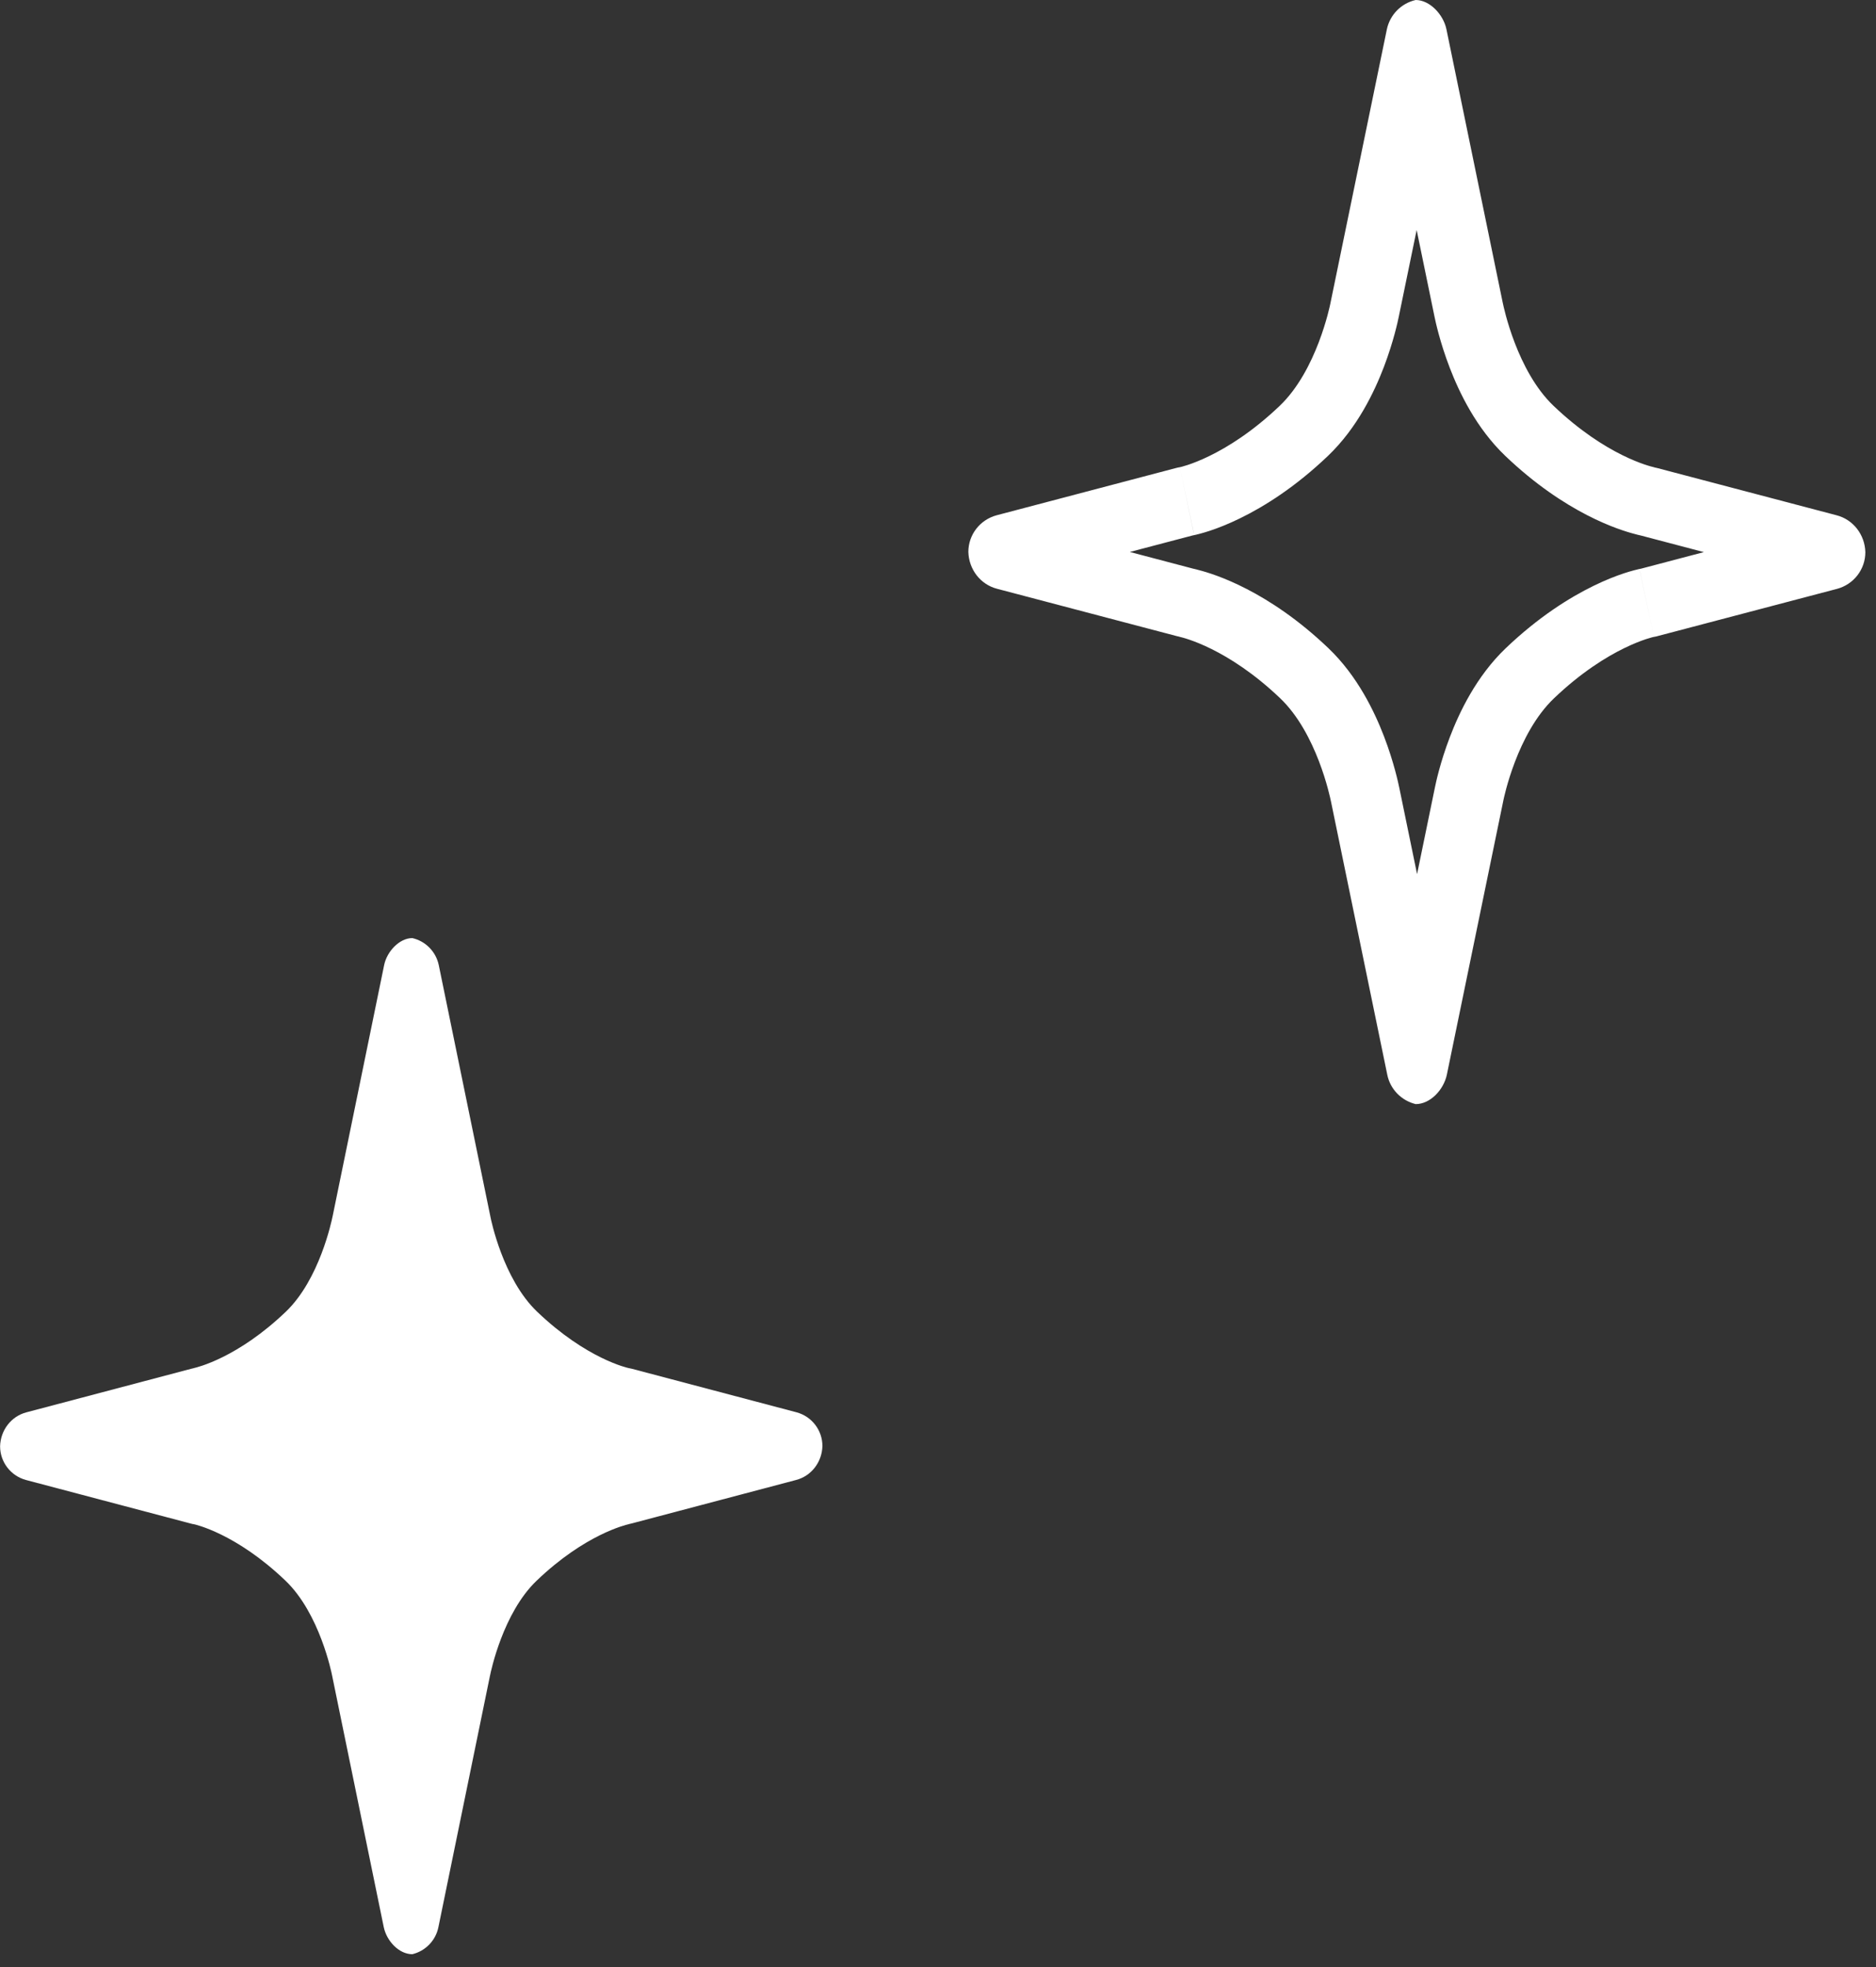
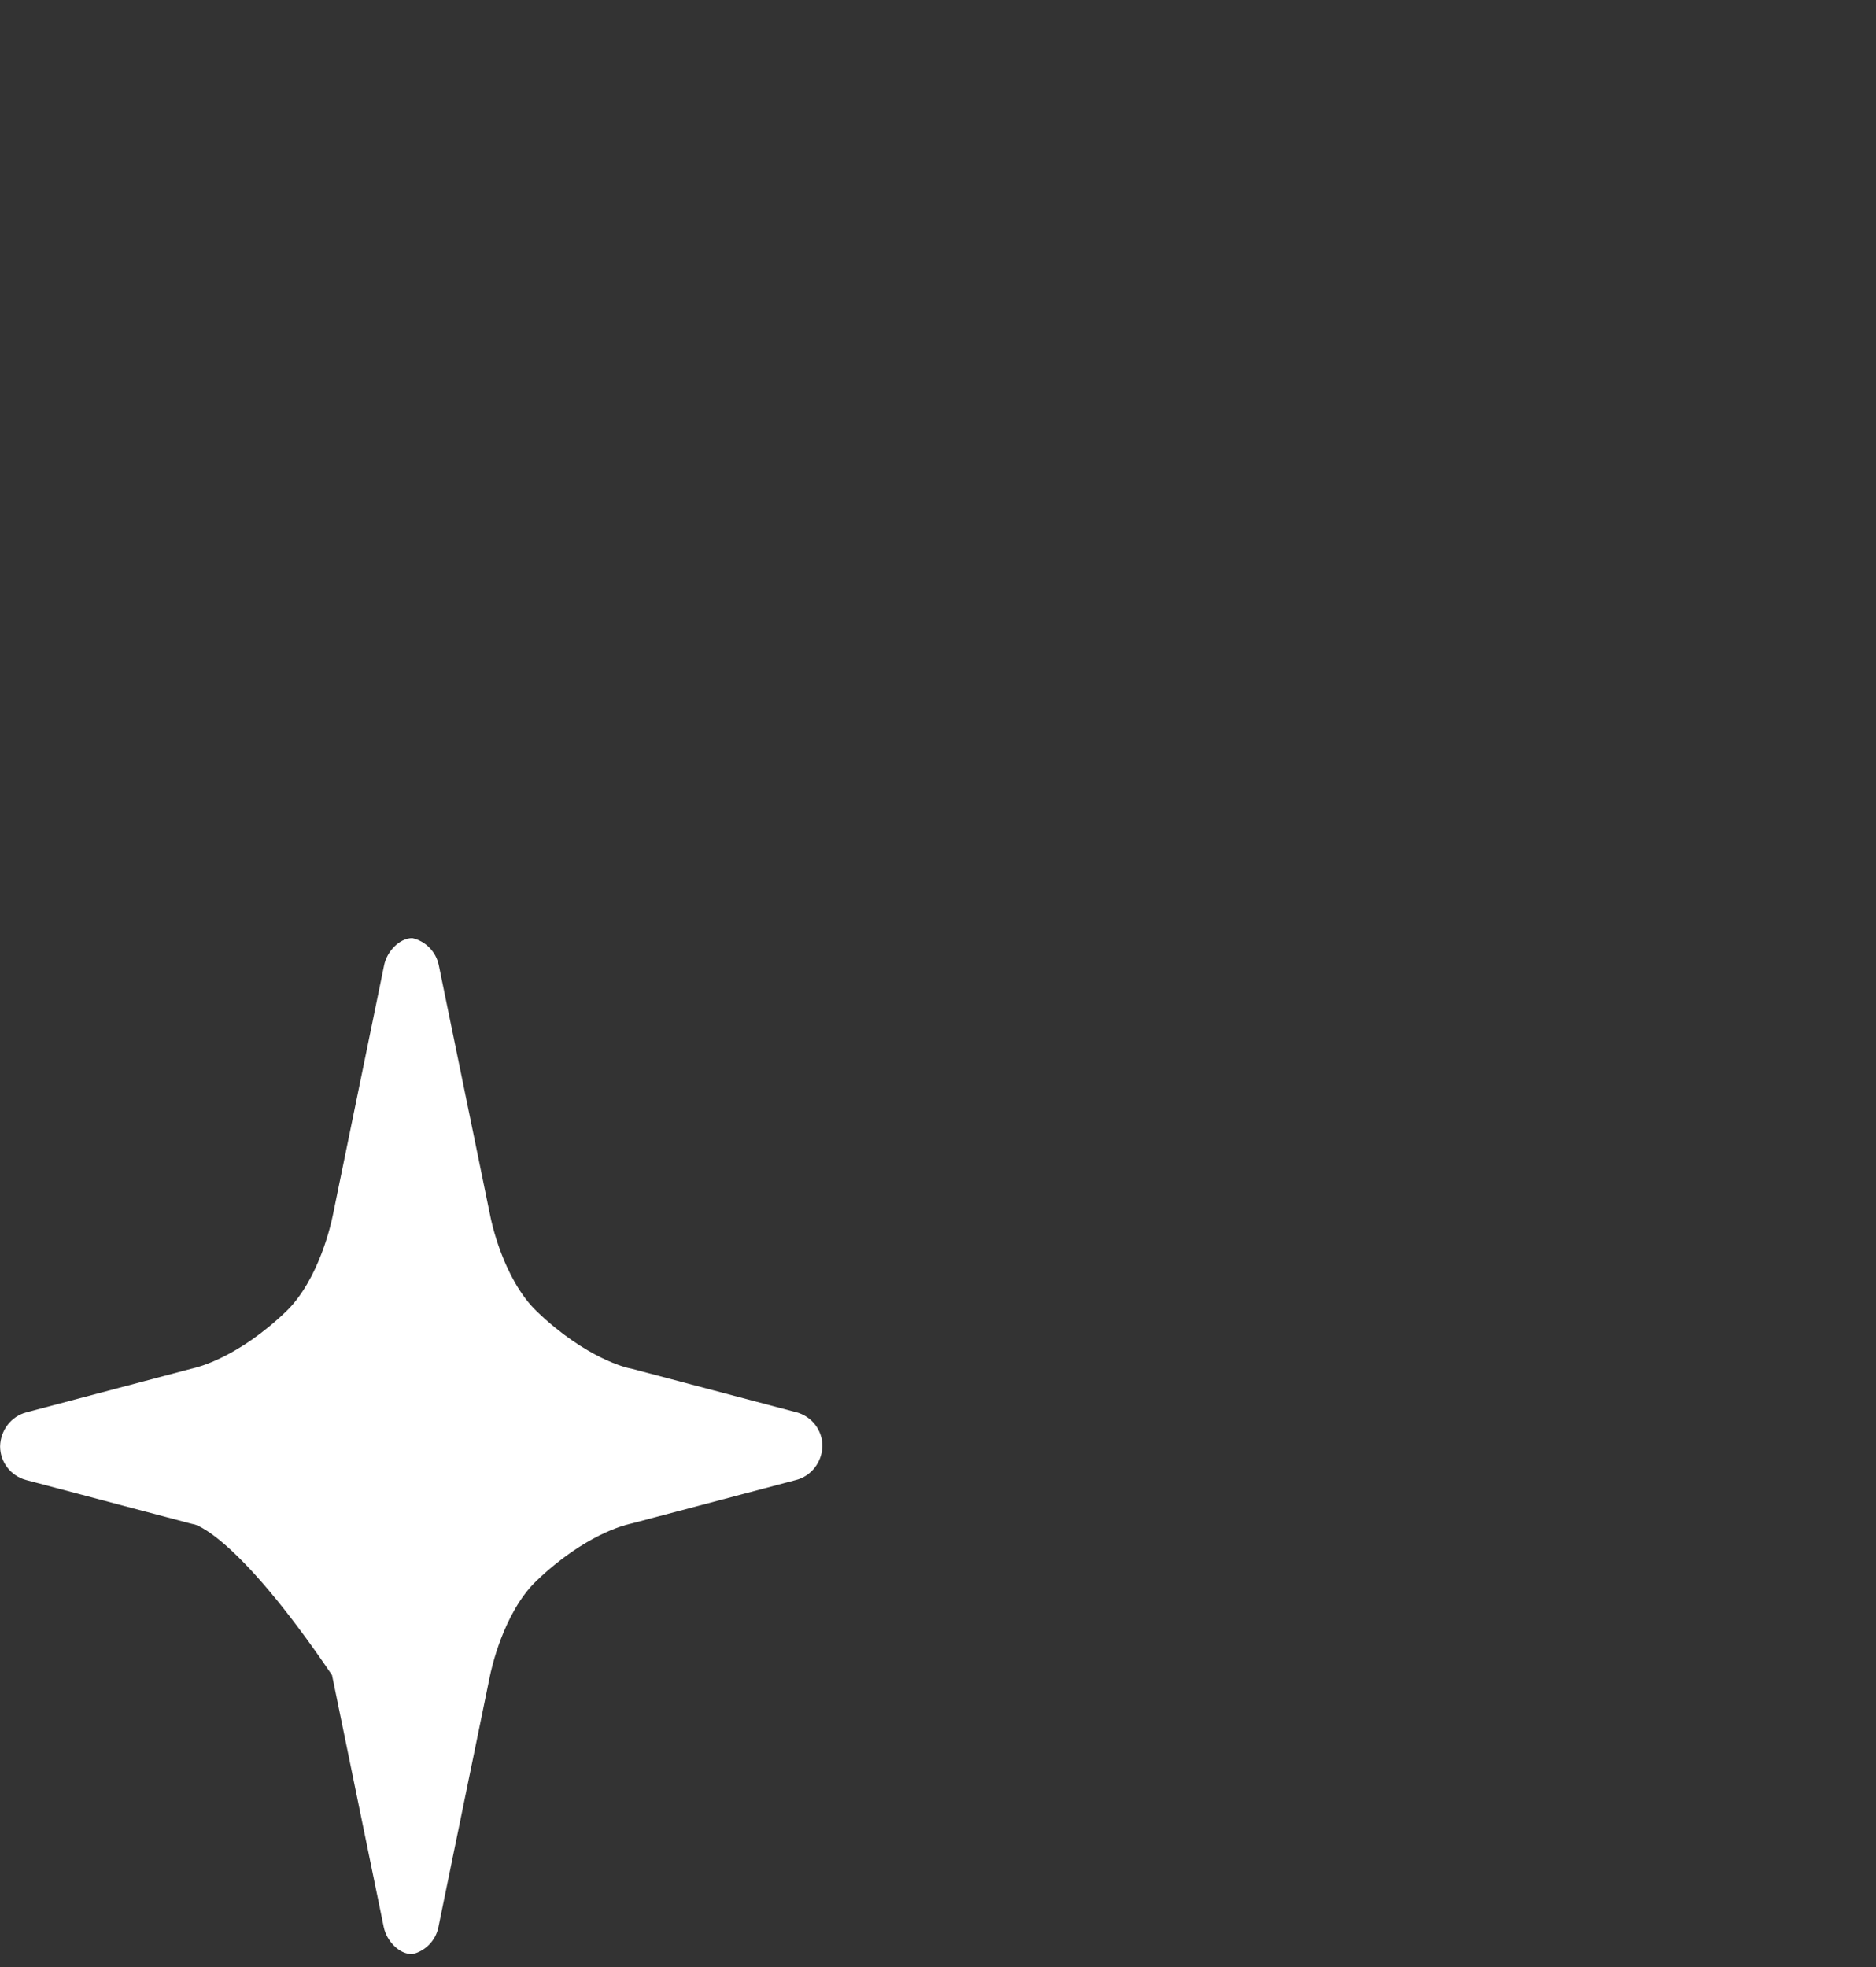
<svg xmlns="http://www.w3.org/2000/svg" width="62" height="65" viewBox="0 0 62 65" fill="none">
  <rect x="0" y="0" width="62" height="65" fill="#333333" stroke="none" />
-   <path fill-rule="evenodd" clip-rule="evenodd" d="M13.627 64.578L13.627 31C14.06 31.099 14.406 31.441 14.501 31.893L16.211 40.222C16.22 40.269 16.614 42.256 17.747 43.342C19.396 44.921 20.771 45.208 20.771 45.208C20.806 45.213 20.84 45.221 20.875 45.23L26.323 46.67C26.828 46.805 27.18 47.262 27.18 47.784C27.167 48.315 26.815 48.776 26.31 48.907L20.862 50.347C20.846 50.35 20.825 50.354 20.806 50.359C20.794 50.362 20.784 50.366 20.775 50.369L20.77 50.37C20.674 50.393 19.33 50.707 17.734 52.236C16.622 53.3 16.222 55.237 16.195 55.37L16.193 55.377L14.488 63.688C14.397 64.133 14.055 64.475 13.627 64.578ZM13.627 31L13.627 64.578C13.181 64.578 12.778 64.137 12.683 63.685L10.973 55.356C10.964 55.309 10.57 53.322 9.437 52.237C7.788 50.657 6.413 50.37 6.413 50.37C6.378 50.366 6.343 50.357 6.308 50.348L0.861 48.908C0.356 48.773 0.003 48.316 0.003 47.794C0.017 47.263 0.369 46.802 0.874 46.671L6.322 45.231C6.337 45.228 6.358 45.224 6.376 45.219C6.389 45.216 6.4 45.213 6.409 45.209L6.414 45.208C6.51 45.186 7.854 44.872 9.45 43.343C10.561 42.278 10.961 40.341 10.989 40.208L10.991 40.201L12.696 31.89C12.786 31.446 13.198 31 13.627 31Z" fill="white" />
-   <path fill-rule="evenodd" clip-rule="evenodd" d="M47.803 0.967C47.704 0.484 47.255 0 46.787 0C46.315 0.107 45.938 0.479 45.834 0.971L43.969 10.021L43.969 10.023C43.952 10.106 43.519 12.241 42.294 13.41C40.495 15.127 38.995 15.439 38.995 15.439C38.958 15.443 38.92 15.453 38.883 15.462L38.881 15.462L32.939 17.027C32.388 17.174 32.003 17.67 32.003 18.238C32.018 18.814 32.402 19.316 32.953 19.457L38.895 21.022C38.913 21.025 38.936 21.03 38.956 21.035C38.969 21.039 38.981 21.042 38.99 21.046L38.996 21.047C39.102 21.072 40.568 21.414 42.308 23.074C43.518 24.229 43.955 26.329 43.986 26.48L43.987 26.481L43.988 26.488L45.849 35.519C45.947 36.001 46.321 36.373 46.787 36.486C47.274 36.486 47.713 36.007 47.817 35.515L49.682 26.465L49.682 26.463C49.7 26.379 50.132 24.245 51.358 23.076C53.157 21.359 54.656 21.047 54.656 21.047C54.694 21.043 54.731 21.033 54.769 21.024L54.77 21.023L60.713 19.459C61.263 19.312 61.648 18.816 61.648 18.248C61.633 17.671 61.249 17.17 60.699 17.028L54.756 15.463C54.739 15.46 54.716 15.456 54.696 15.451C54.683 15.447 54.671 15.444 54.661 15.44L54.655 15.438C54.549 15.414 53.084 15.072 51.343 13.411C50.133 12.256 49.696 10.156 49.665 10.006L49.665 10.005L49.663 9.998L47.803 0.967ZM46.819 7.6L46.226 10.475L46.226 10.477C46.226 10.477 46.226 10.477 46.226 10.477C46.225 10.478 46.225 10.478 46.225 10.479C46.203 10.589 46.06 11.276 45.737 12.124C45.426 12.937 44.863 14.135 43.887 15.066L43.886 15.067C42.803 16.1 41.78 16.739 40.982 17.128C40.585 17.322 40.246 17.453 39.986 17.539C39.856 17.582 39.746 17.614 39.659 17.637C39.615 17.649 39.577 17.659 39.545 17.666C39.529 17.67 39.514 17.673 39.501 17.676L39.482 17.68L39.474 17.682L39.47 17.683L39.468 17.683C39.468 17.683 39.468 17.683 39.467 17.68L39.465 17.681L39.466 17.684L39.409 17.696L37.34 18.24L39.418 18.788C39.459 18.796 39.501 18.806 39.544 18.818L39.547 18.819L39.551 18.82C39.565 18.823 39.584 18.829 39.609 18.836C40.142 18.971 41.916 19.524 43.901 21.418C44.867 22.34 45.428 23.522 45.74 24.334C46.067 25.186 46.214 25.883 46.241 26.014C46.241 26.014 46.241 26.014 46.241 26.014L46.242 26.017L46.242 26.018L46.243 26.022L46.833 28.886L47.425 26.011L47.426 26.009C47.426 26.009 47.426 26.009 47.426 26.009C47.426 26.009 47.426 26.008 47.426 26.007C47.448 25.897 47.59 25.211 47.915 24.361C48.225 23.549 48.788 22.351 49.765 21.419L49.765 21.419C50.848 20.386 51.871 19.747 52.669 19.358C53.066 19.164 53.406 19.033 53.665 18.947C53.795 18.904 53.905 18.872 53.992 18.849C54.036 18.837 54.074 18.827 54.107 18.82C54.123 18.816 54.137 18.812 54.151 18.809L54.169 18.805L54.178 18.804L54.184 18.802C54.184 18.802 54.184 18.802 54.184 18.805L54.186 18.805L54.185 18.802L54.243 18.79L56.311 18.245L54.234 17.698C54.195 17.69 54.154 17.68 54.111 17.669C54.092 17.664 54.069 17.658 54.042 17.65C53.509 17.514 51.735 16.961 49.751 15.068C48.785 14.146 48.224 12.963 47.912 12.152C47.585 11.302 47.438 10.606 47.411 10.473C47.41 10.473 47.41 10.472 47.41 10.471L47.41 10.47L47.41 10.469L47.409 10.464L46.819 7.6ZM54.198 18.866C54.229 19.01 54.329 19.485 54.656 21.047L54.203 18.885L54.198 18.866ZM39.454 17.62C39.423 17.476 39.322 17 38.995 15.439L39.448 17.6L39.454 17.62Z" fill="white" />
+   <path fill-rule="evenodd" clip-rule="evenodd" d="M13.627 64.578L13.627 31C14.06 31.099 14.406 31.441 14.501 31.893L16.211 40.222C16.22 40.269 16.614 42.256 17.747 43.342C19.396 44.921 20.771 45.208 20.771 45.208C20.806 45.213 20.84 45.221 20.875 45.23L26.323 46.67C26.828 46.805 27.18 47.262 27.18 47.784C27.167 48.315 26.815 48.776 26.31 48.907L20.862 50.347C20.846 50.35 20.825 50.354 20.806 50.359C20.794 50.362 20.784 50.366 20.775 50.369L20.77 50.37C20.674 50.393 19.33 50.707 17.734 52.236C16.622 53.3 16.222 55.237 16.195 55.37L16.193 55.377L14.488 63.688C14.397 64.133 14.055 64.475 13.627 64.578ZM13.627 31L13.627 64.578C13.181 64.578 12.778 64.137 12.683 63.685L10.973 55.356C7.788 50.657 6.413 50.37 6.413 50.37C6.378 50.366 6.343 50.357 6.308 50.348L0.861 48.908C0.356 48.773 0.003 48.316 0.003 47.794C0.017 47.263 0.369 46.802 0.874 46.671L6.322 45.231C6.337 45.228 6.358 45.224 6.376 45.219C6.389 45.216 6.4 45.213 6.409 45.209L6.414 45.208C6.51 45.186 7.854 44.872 9.45 43.343C10.561 42.278 10.961 40.341 10.989 40.208L10.991 40.201L12.696 31.89C12.786 31.446 13.198 31 13.627 31Z" fill="white" />
</svg>